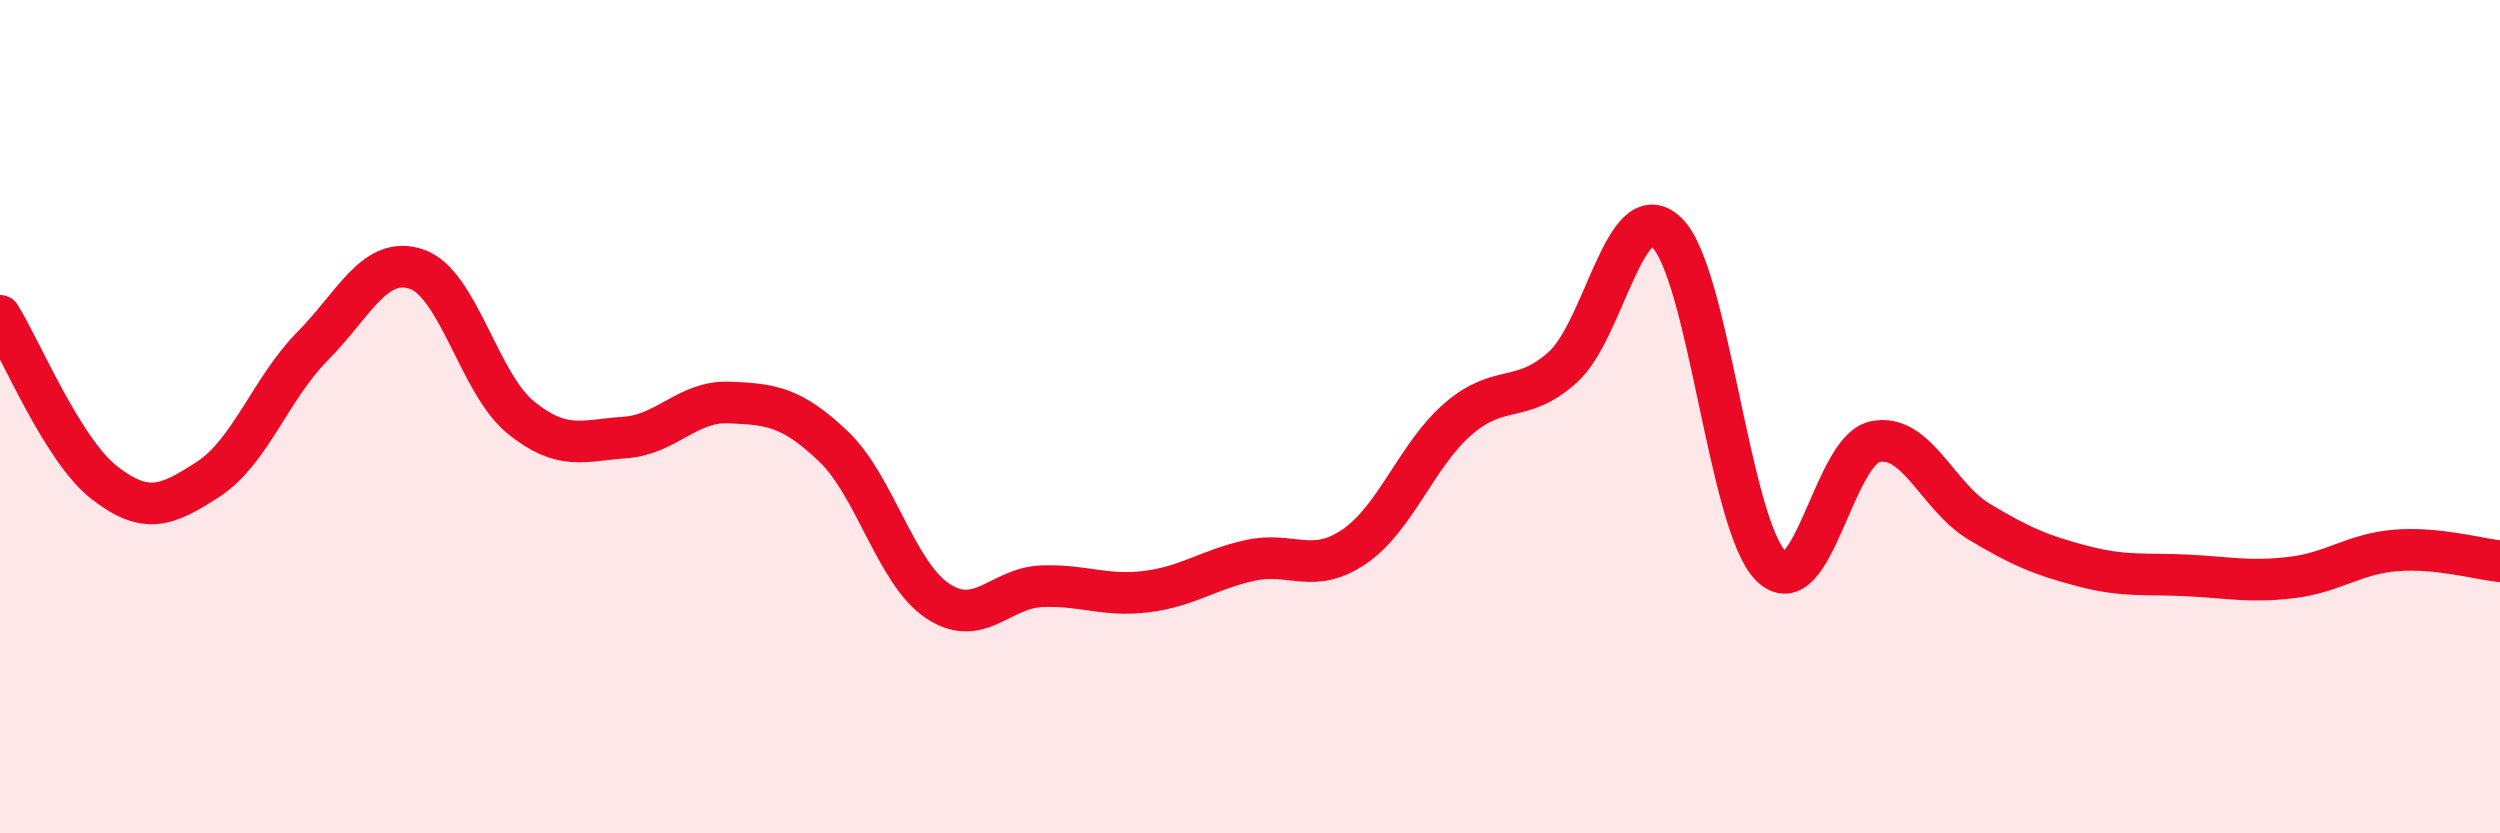
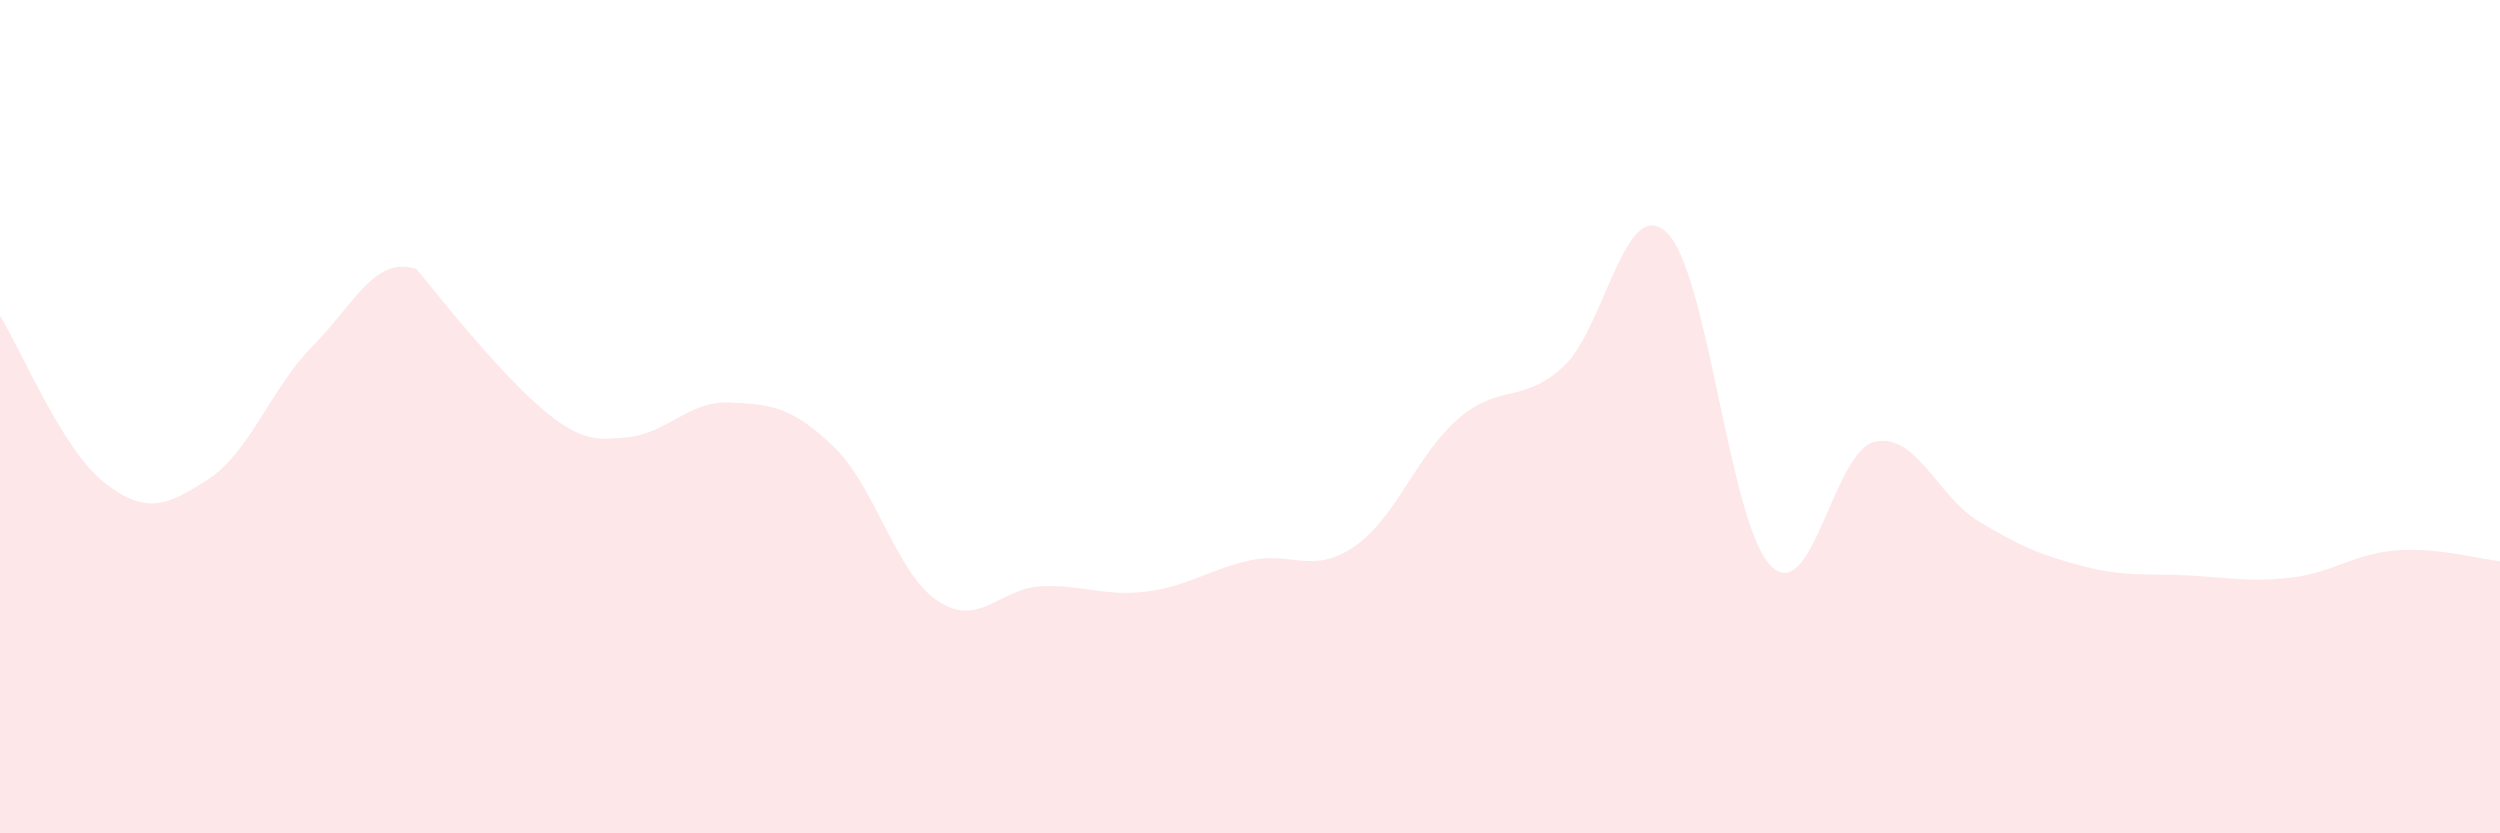
<svg xmlns="http://www.w3.org/2000/svg" width="60" height="20" viewBox="0 0 60 20">
-   <path d="M 0,7.58 C 0.5,8.38 1.5,10.8 2.5,11.58 C 3.5,12.36 4,12.15 5,11.5 C 6,10.85 6.5,9.32 7.5,8.31 C 8.5,7.3 9,6.12 10,6.46 C 11,6.8 11.5,9.21 12.5,10.02 C 13.5,10.83 14,10.57 15,10.5 C 16,10.43 16.5,9.62 17.5,9.66 C 18.5,9.7 19,9.76 20,10.71 C 21,11.66 21.5,13.75 22.5,14.42 C 23.5,15.09 24,14.11 25,14.07 C 26,14.03 26.5,14.32 27.5,14.2 C 28.5,14.08 29,13.67 30,13.45 C 31,13.23 31.5,13.8 32.5,13.12 C 33.5,12.44 34,10.91 35,10.05 C 36,9.19 36.5,9.71 37.5,8.82 C 38.5,7.93 39,4.63 40,5.58 C 41,6.53 41.5,12.58 42.5,13.58 C 43.5,14.58 44,10.81 45,10.6 C 46,10.39 46.5,11.92 47.5,12.52 C 48.5,13.12 49,13.33 50,13.59 C 51,13.85 51.5,13.76 52.5,13.81 C 53.5,13.86 54,13.98 55,13.86 C 56,13.74 56.5,13.29 57.5,13.21 C 58.5,13.13 59.5,13.42 60,13.47L60 20L0 20Z" fill="#EB0A25" opacity="0.1" stroke-linecap="round" stroke-linejoin="round" />
-   <path d="M 0,7.58 C 0.5,8.38 1.5,10.8 2.5,11.58 C 3.5,12.36 4,12.15 5,11.5 C 6,10.85 6.5,9.32 7.5,8.31 C 8.5,7.3 9,6.12 10,6.46 C 11,6.8 11.5,9.21 12.5,10.02 C 13.5,10.83 14,10.57 15,10.5 C 16,10.43 16.5,9.62 17.5,9.66 C 18.5,9.7 19,9.76 20,10.71 C 21,11.66 21.5,13.75 22.5,14.42 C 23.5,15.09 24,14.11 25,14.07 C 26,14.03 26.5,14.32 27.5,14.2 C 28.5,14.08 29,13.67 30,13.45 C 31,13.23 31.5,13.8 32.5,13.12 C 33.5,12.44 34,10.91 35,10.05 C 36,9.19 36.5,9.71 37.5,8.82 C 38.5,7.93 39,4.63 40,5.58 C 41,6.53 41.5,12.58 42.5,13.58 C 43.5,14.58 44,10.81 45,10.6 C 46,10.39 46.5,11.92 47.5,12.52 C 48.5,13.12 49,13.33 50,13.59 C 51,13.85 51.5,13.76 52.5,13.81 C 53.5,13.86 54,13.98 55,13.86 C 56,13.74 56.5,13.29 57.5,13.21 C 58.5,13.13 59.5,13.42 60,13.47" stroke="#EB0A25" stroke-width="1" fill="none" stroke-linecap="round" stroke-linejoin="round" />
+   <path d="M 0,7.58 C 0.5,8.38 1.5,10.8 2.5,11.58 C 3.5,12.36 4,12.15 5,11.5 C 6,10.85 6.5,9.32 7.5,8.31 C 8.5,7.3 9,6.12 10,6.46 C 13.5,10.83 14,10.57 15,10.5 C 16,10.43 16.5,9.62 17.5,9.66 C 18.5,9.7 19,9.76 20,10.71 C 21,11.66 21.5,13.75 22.5,14.42 C 23.5,15.09 24,14.11 25,14.07 C 26,14.03 26.5,14.32 27.5,14.2 C 28.5,14.08 29,13.67 30,13.45 C 31,13.23 31.5,13.8 32.5,13.12 C 33.5,12.44 34,10.91 35,10.05 C 36,9.19 36.5,9.71 37.5,8.82 C 38.5,7.93 39,4.63 40,5.58 C 41,6.53 41.5,12.58 42.5,13.58 C 43.5,14.58 44,10.81 45,10.6 C 46,10.39 46.5,11.92 47.5,12.52 C 48.5,13.12 49,13.33 50,13.59 C 51,13.85 51.5,13.76 52.5,13.81 C 53.5,13.86 54,13.98 55,13.86 C 56,13.74 56.5,13.29 57.5,13.21 C 58.5,13.13 59.5,13.42 60,13.47L60 20L0 20Z" fill="#EB0A25" opacity="0.1" stroke-linecap="round" stroke-linejoin="round" />
</svg>